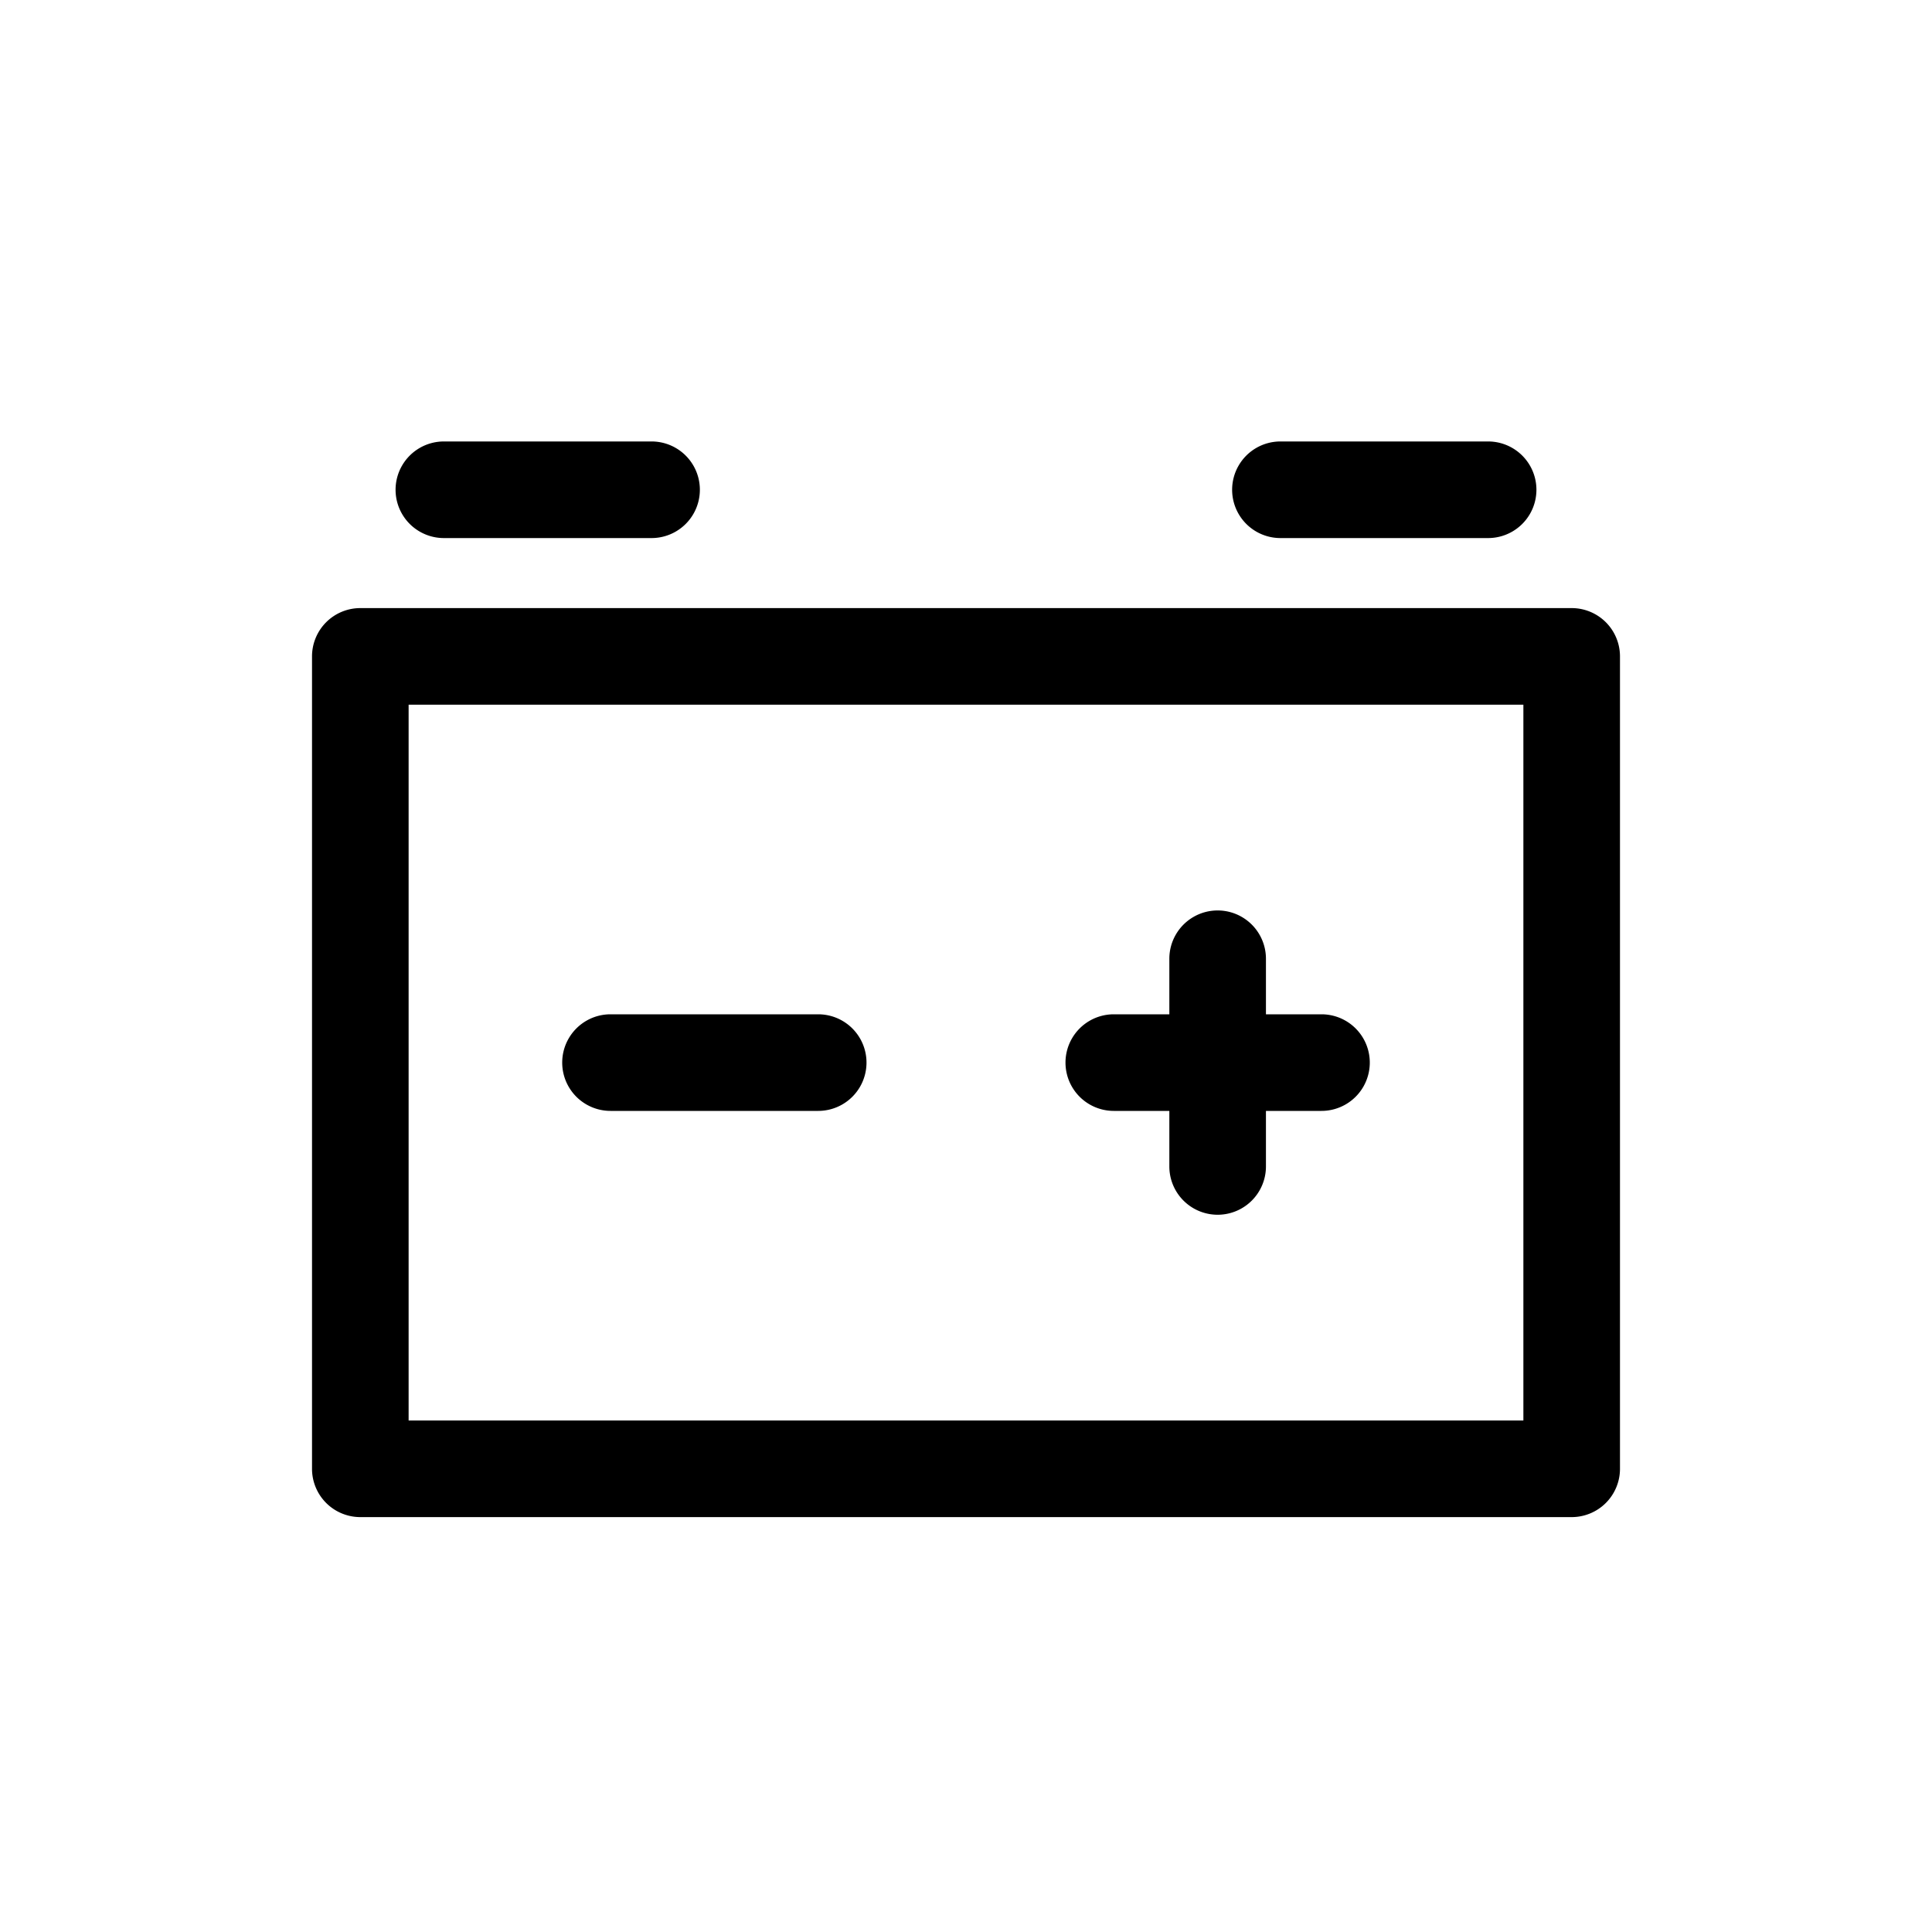
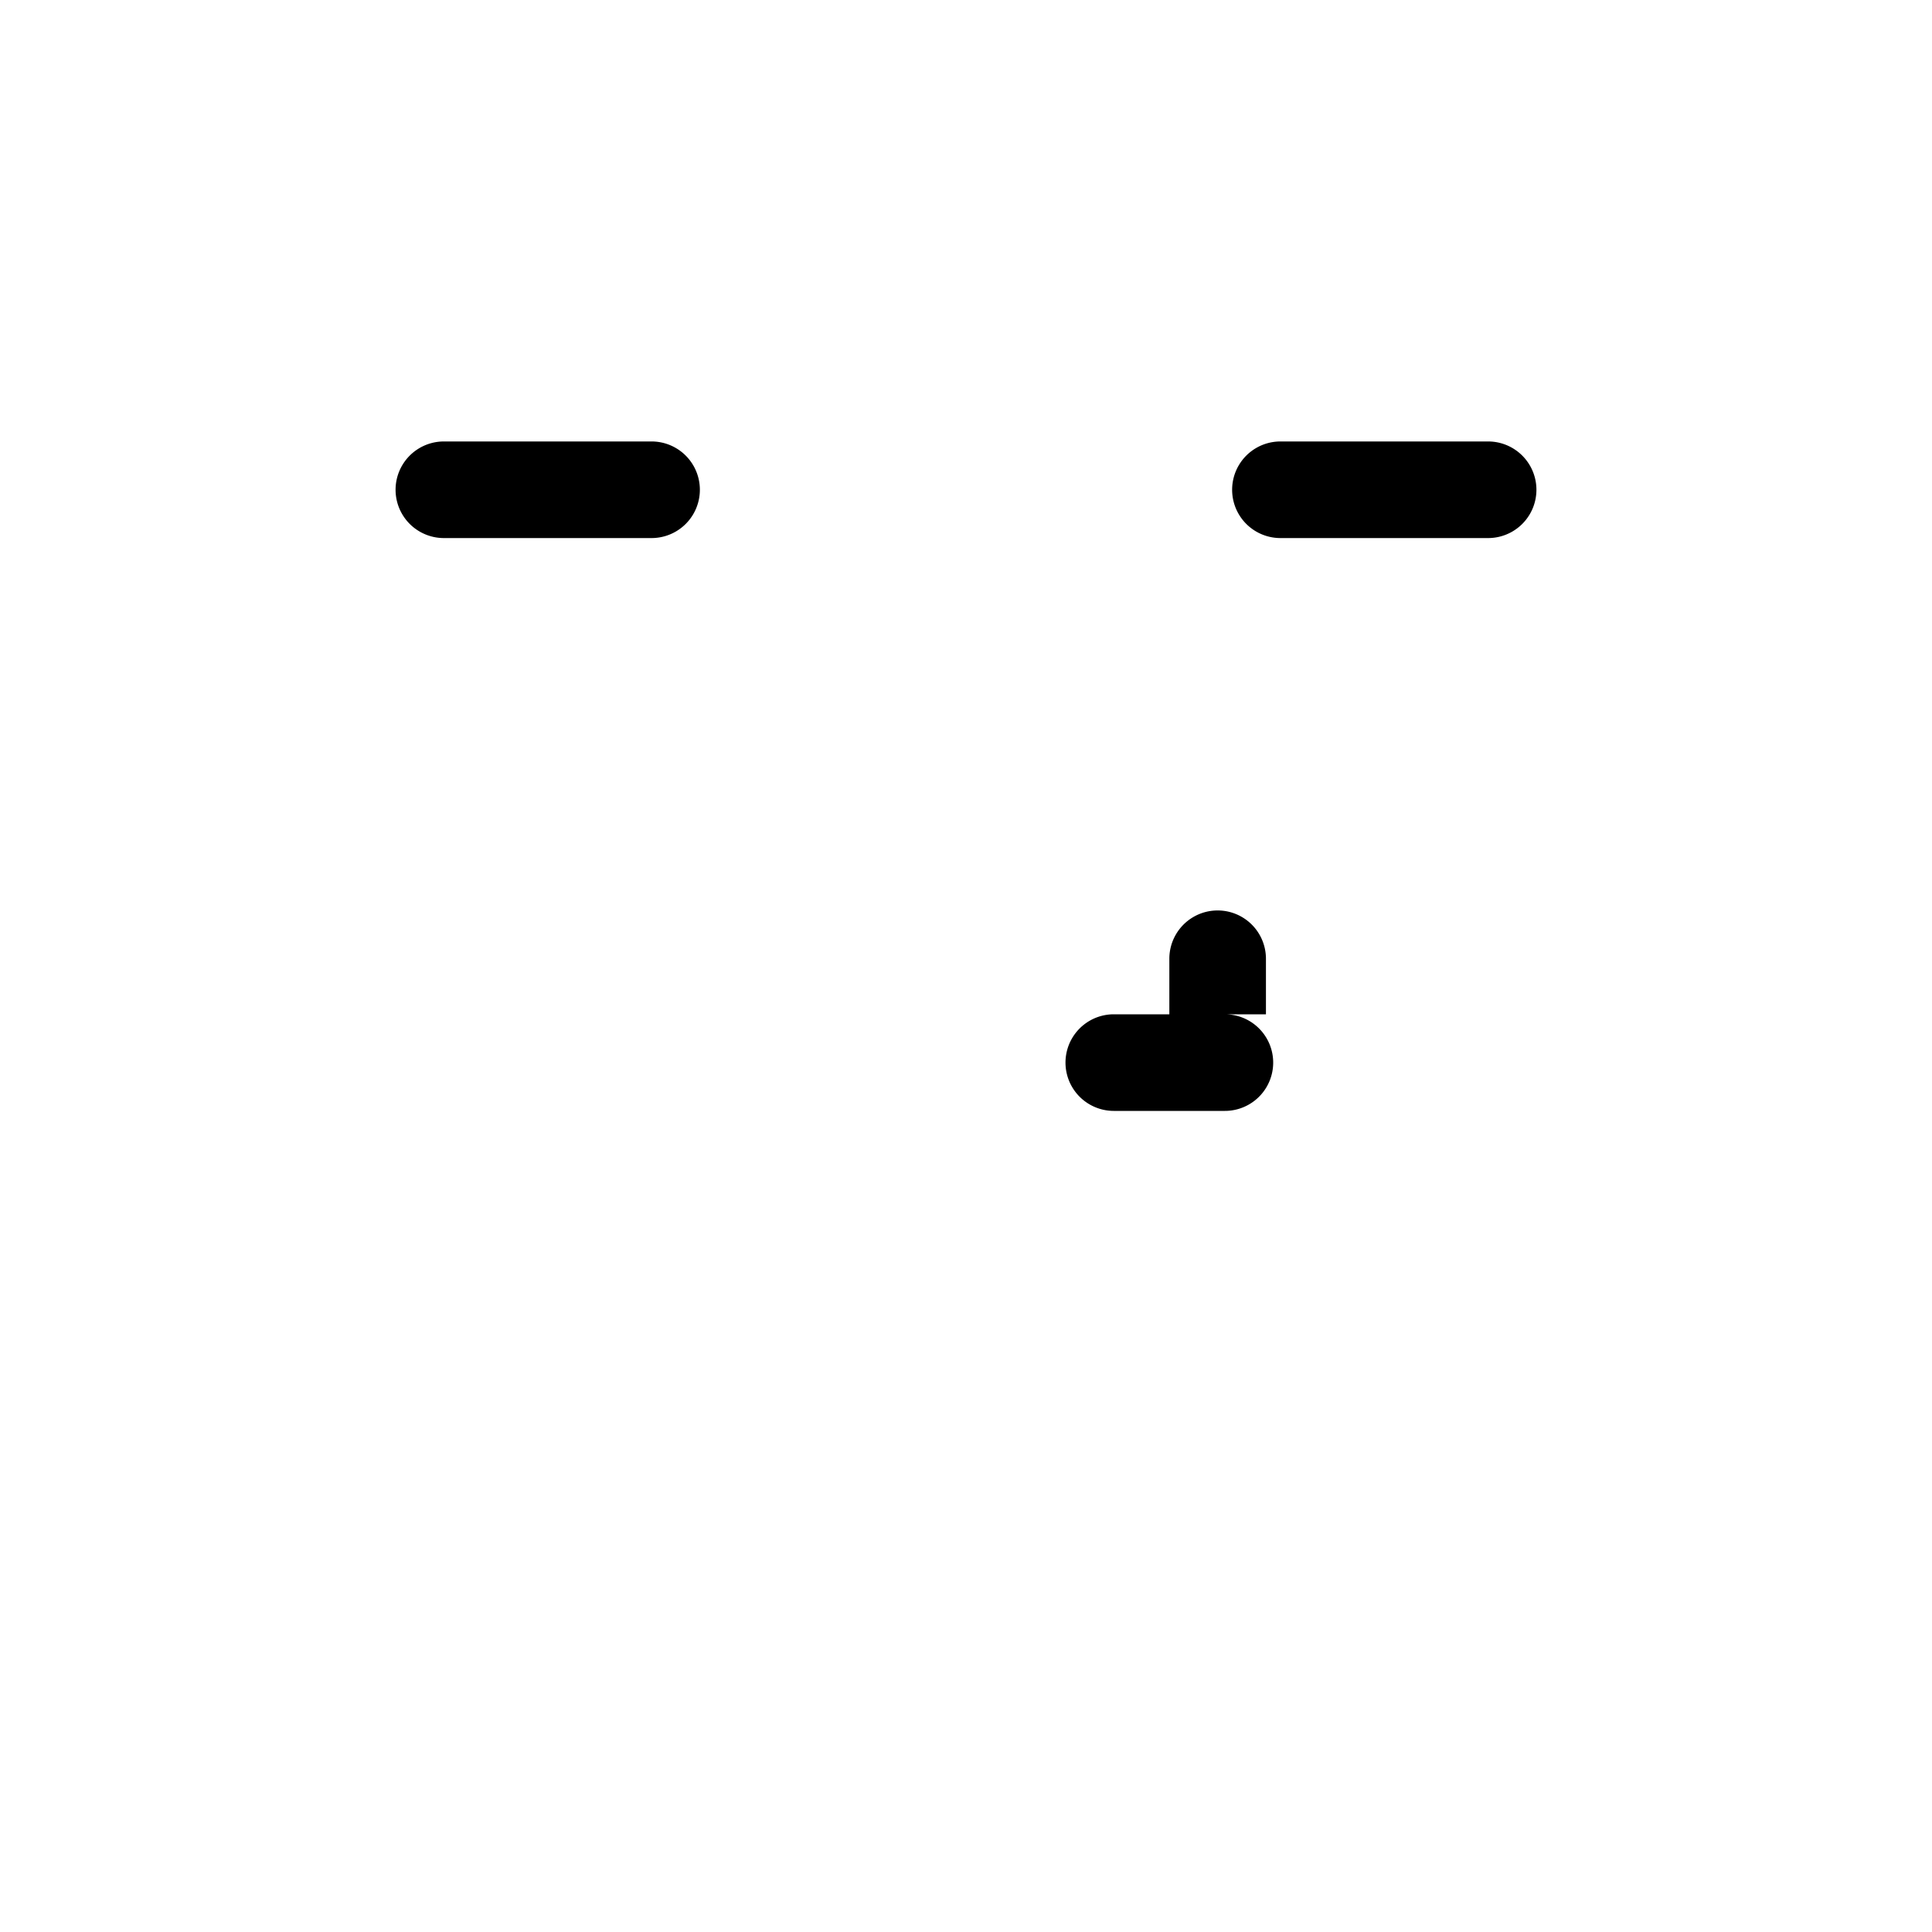
<svg xmlns="http://www.w3.org/2000/svg" viewBox="0 0 40 40">
  <title>batterie</title>
  <g>
-     <path d="M23.06,23h1.15v1.15a1,1,0,0,0,2,0V23h1.15a1,1,0,0,0,0-2H26.21V19.85a1,1,0,0,0-2,0V21H23.06a1,1,0,0,0,0,2Z" />
-     <path d="M12.64,23h4.3a1,1,0,0,0,0-2h-4.3a1,1,0,0,0,0,2Z" />
+     <path d="M23.06,23h1.15v1.15V23h1.15a1,1,0,0,0,0-2H26.21V19.85a1,1,0,0,0-2,0V21H23.06a1,1,0,0,0,0,2Z" />
    <path d="M9.19,9.14a1,1,0,1,0,0,2h4.3a1,1,0,1,0,0-2Z" />
    <path d="M26.51,9.14a1,1,0,0,0,0,2h4.3a1,1,0,1,0,0-2Z" />
-     <path d="M32.54,12.59H7.46a1,1,0,0,0-1,1V30.41a1,1,0,0,0,1,1H32.54a1,1,0,0,0,1-1V13.59A1,1,0,0,0,32.54,12.59Zm-1,16.82H8.46V14.59H31.54Z" />
  </g>
</svg>